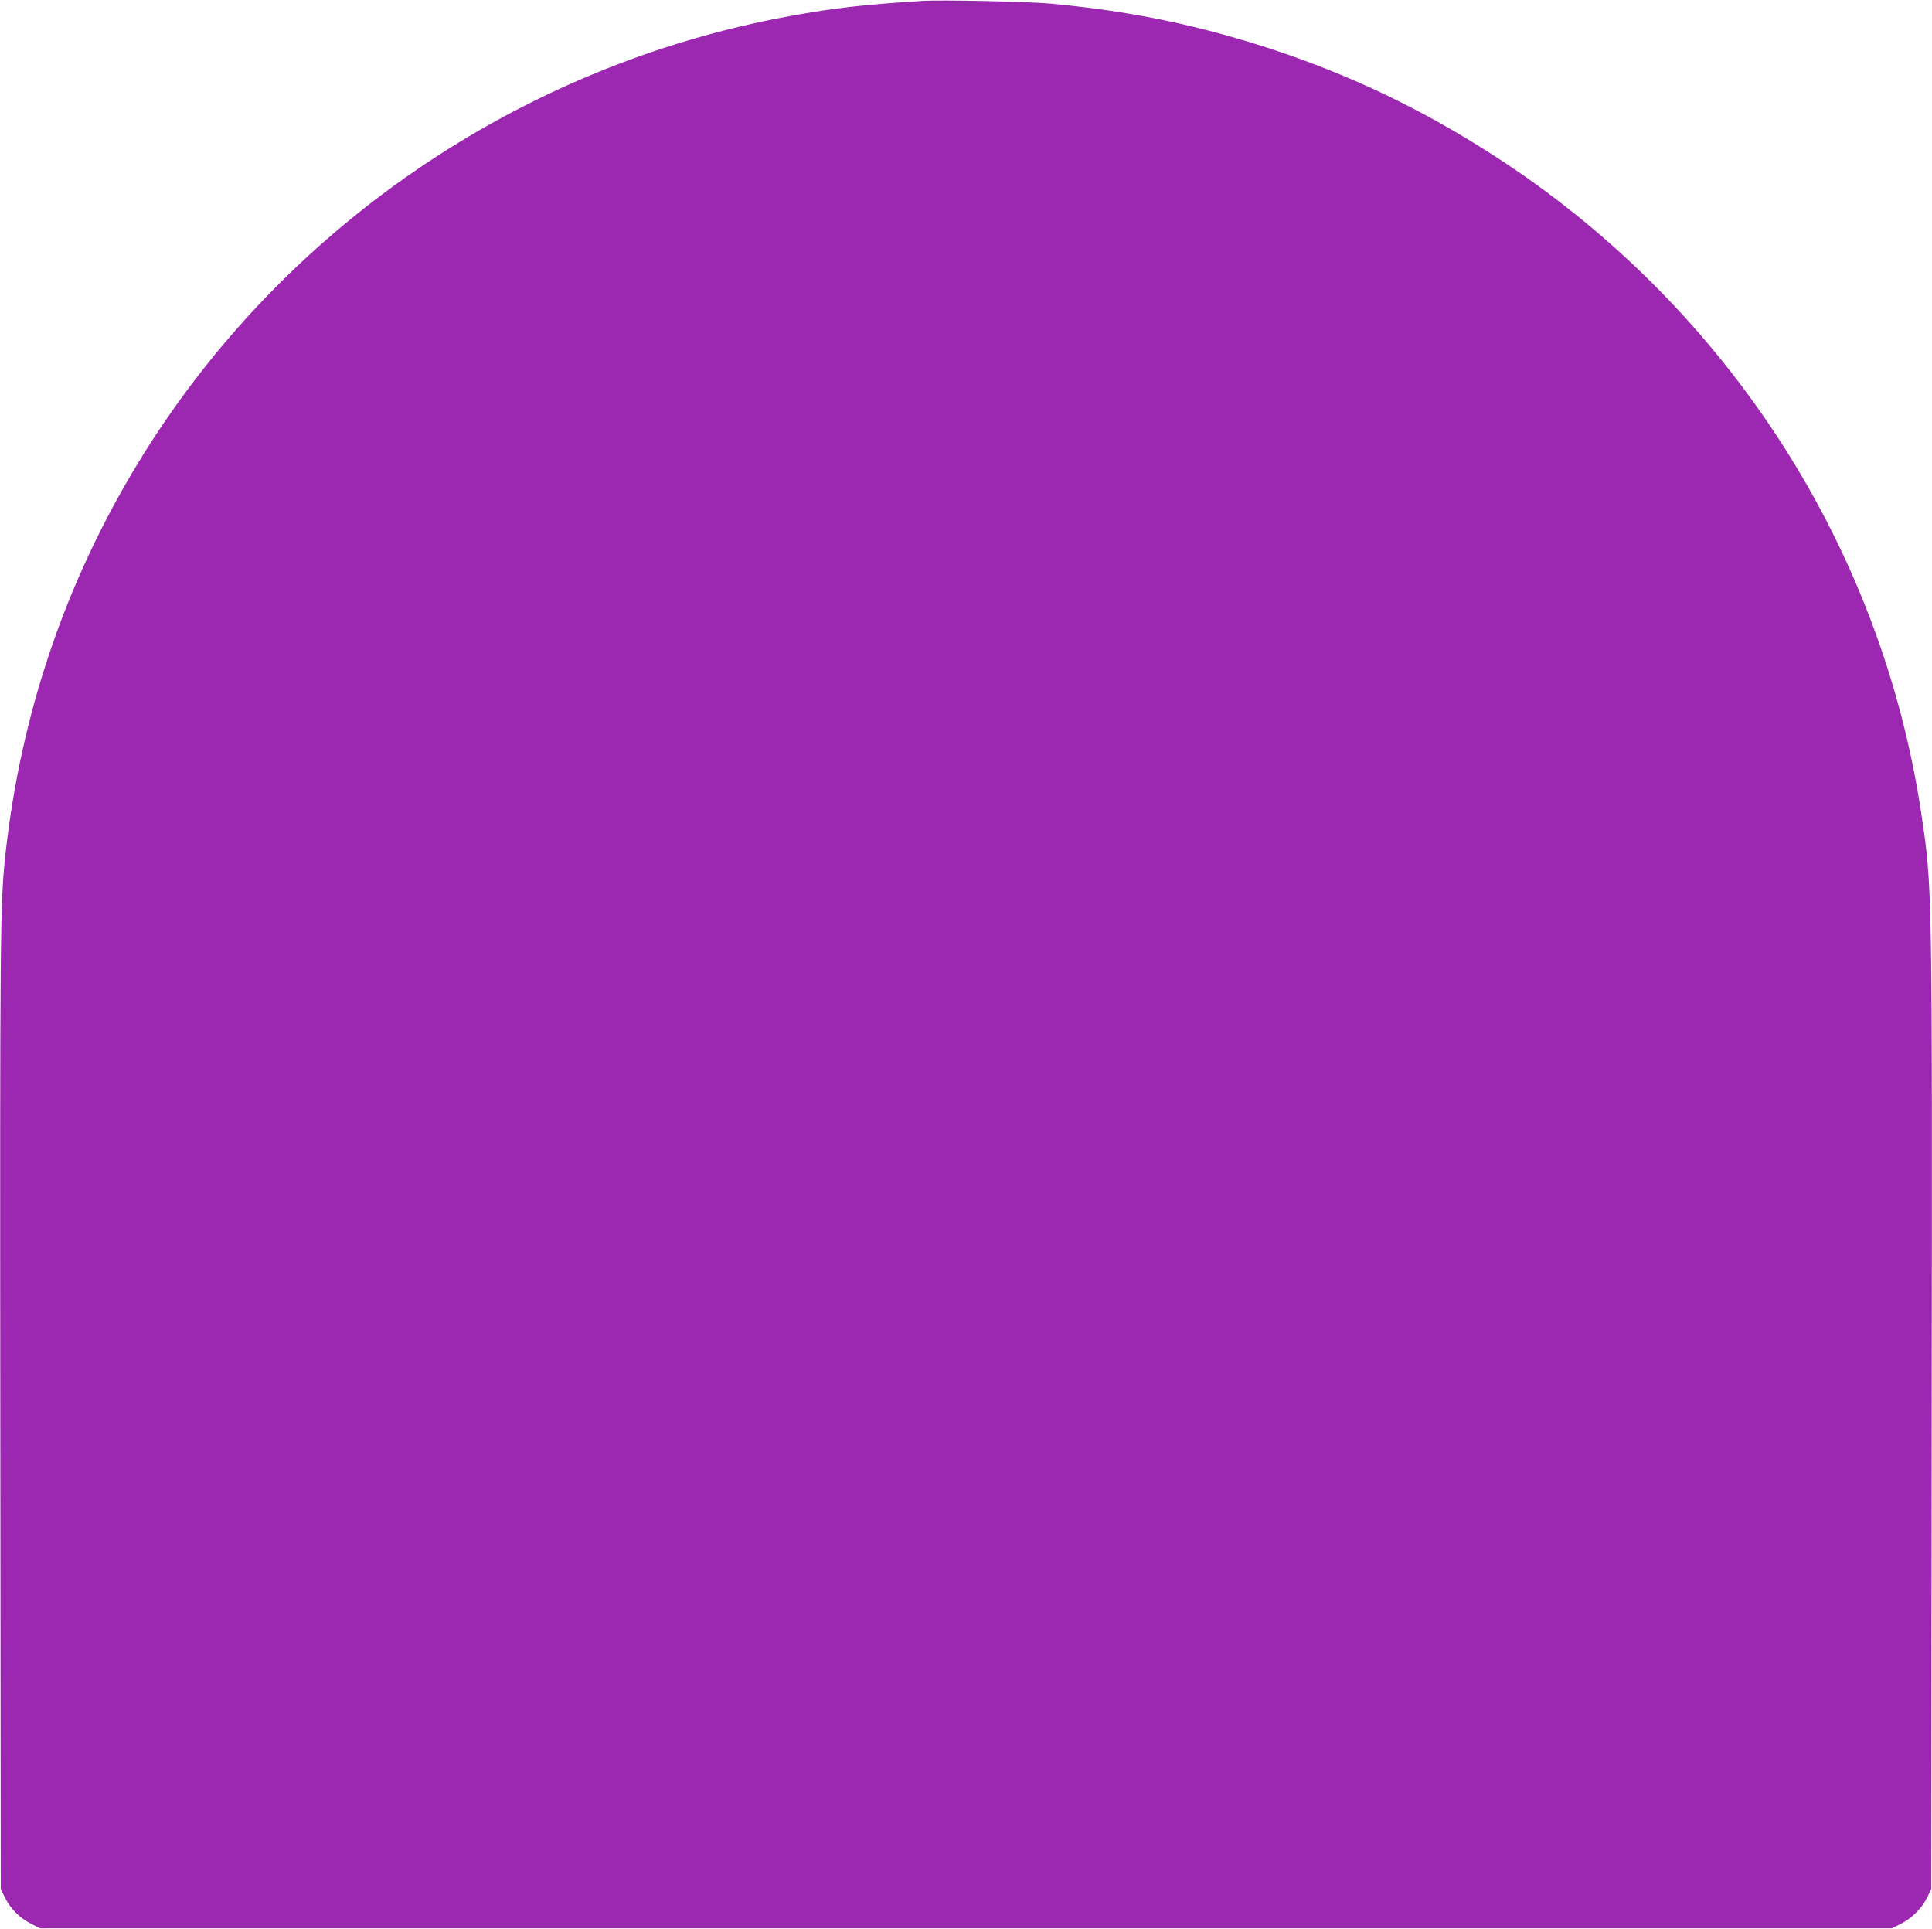
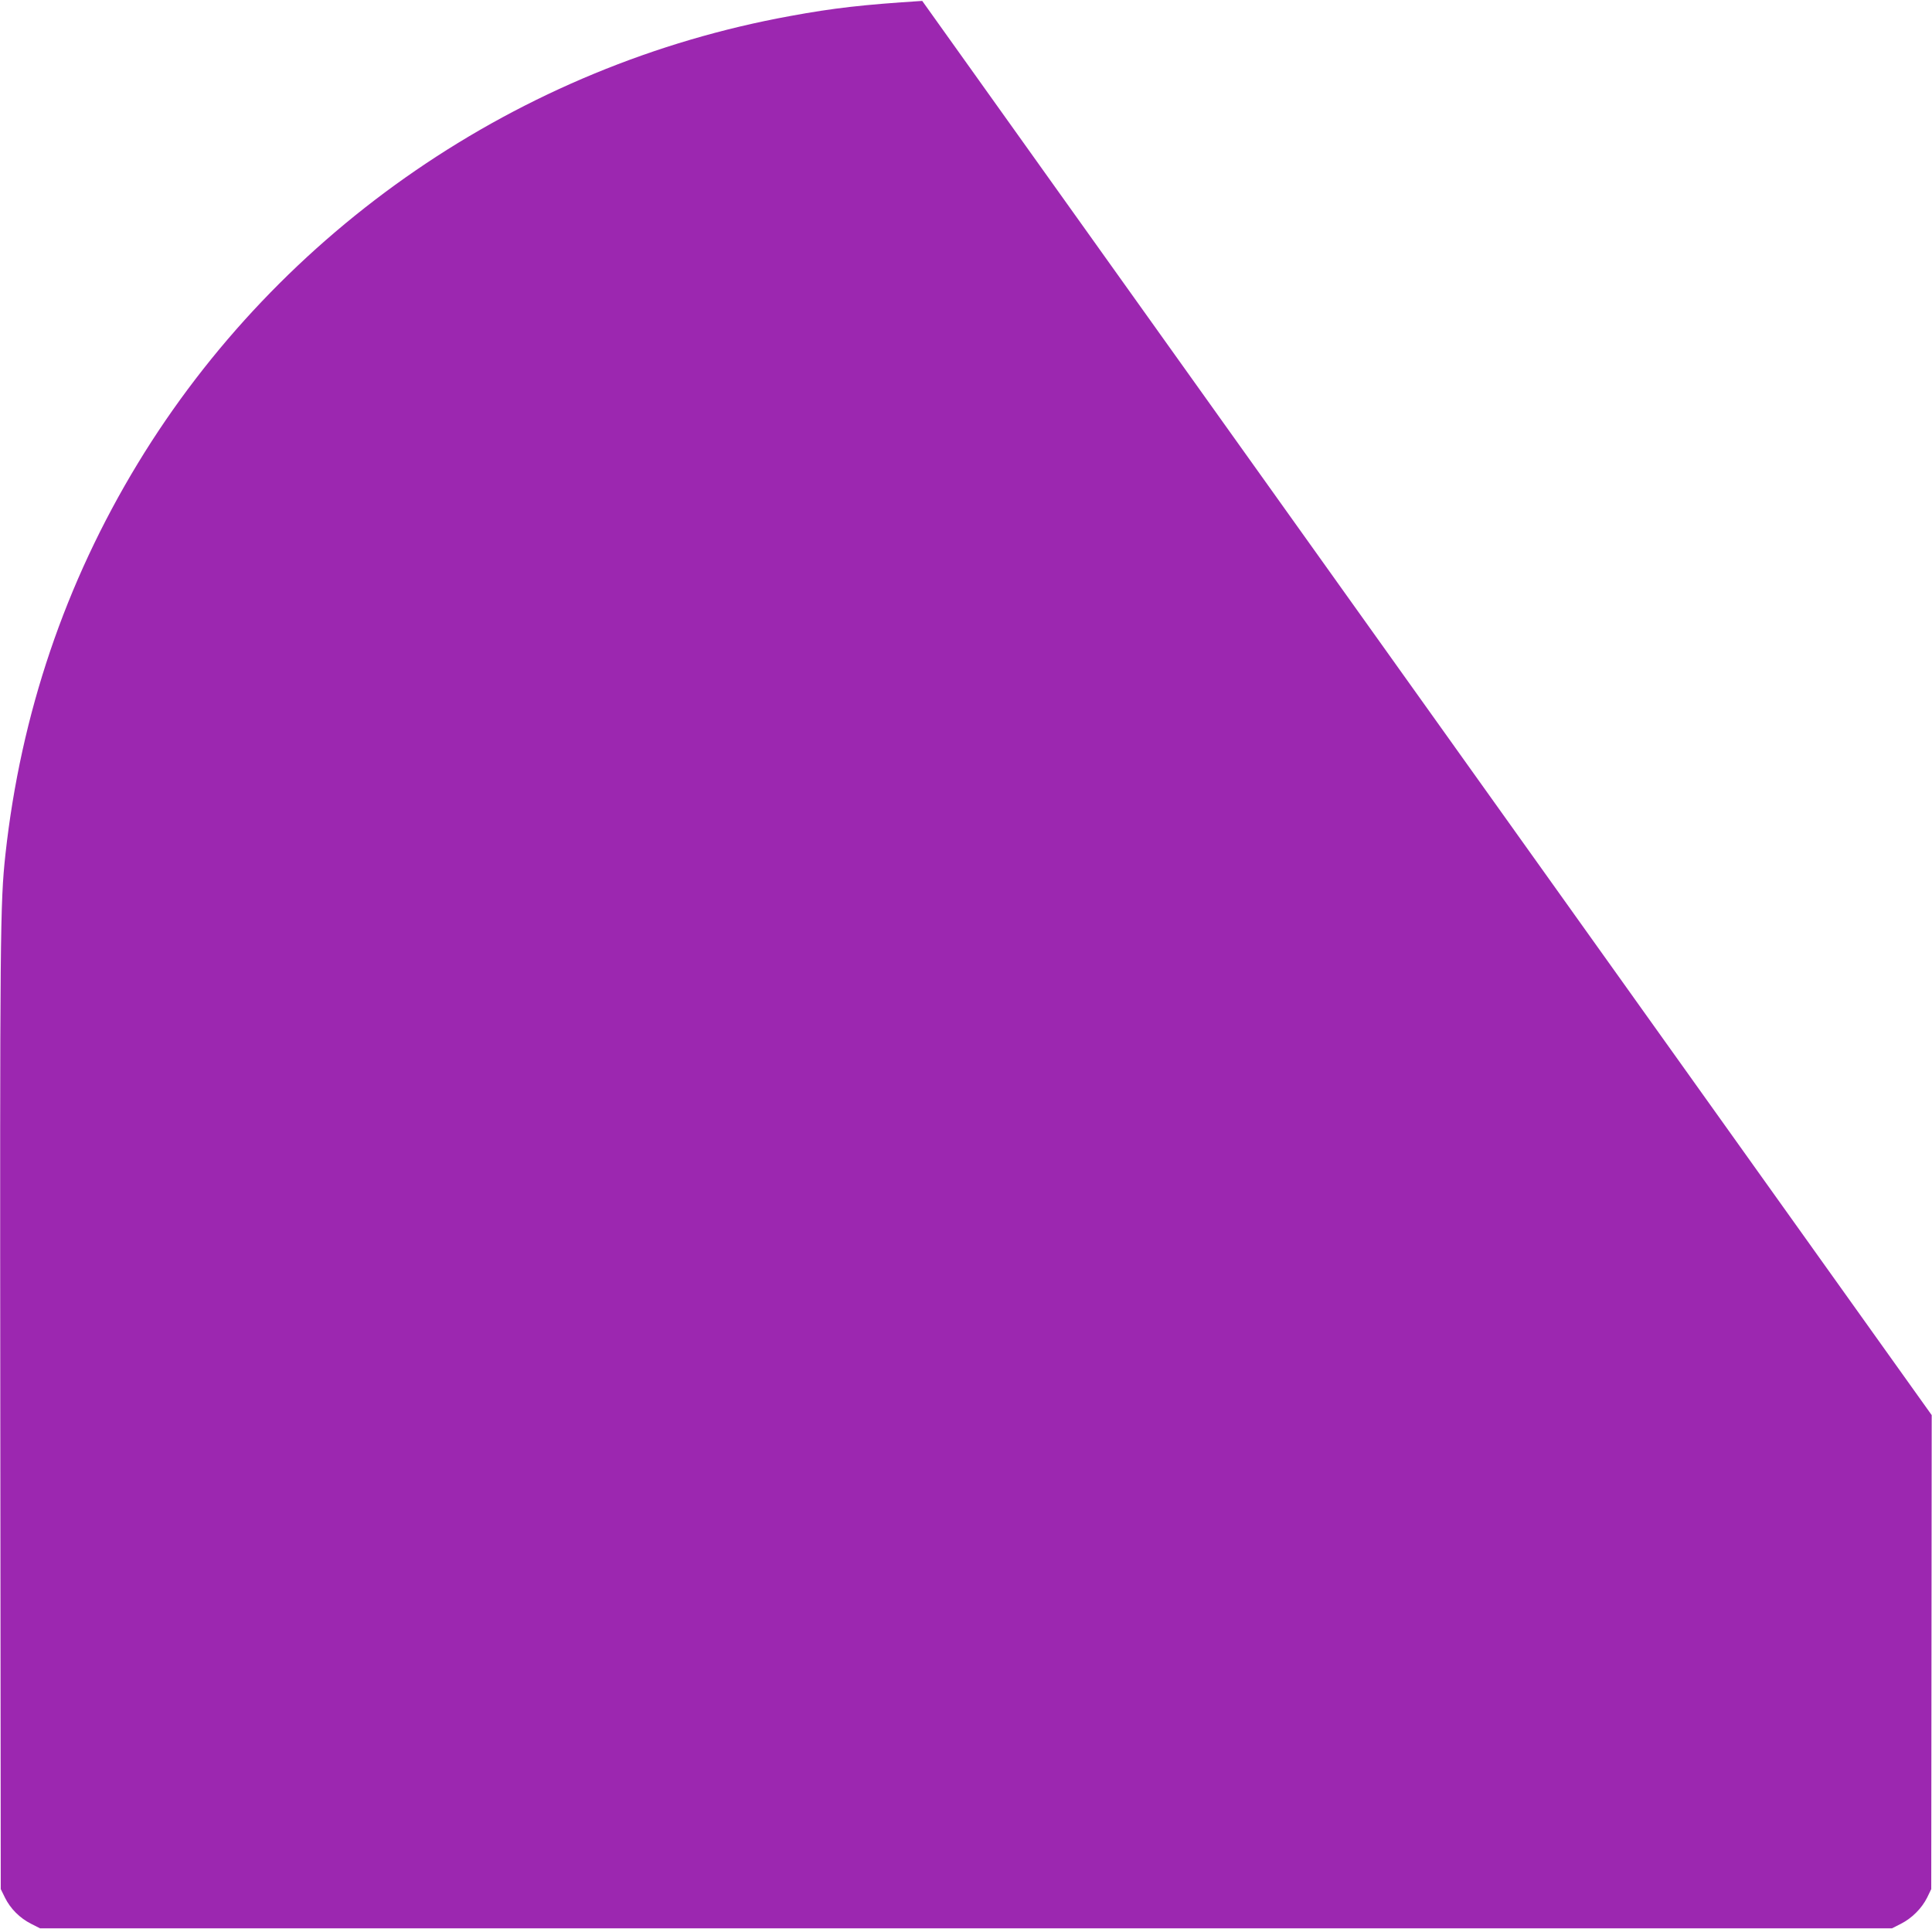
<svg xmlns="http://www.w3.org/2000/svg" version="1.0" width="1280pt" height="1278pt" viewBox="0 0 1280 1278" preserveAspectRatio="xMidYMid meet">
  <g transform="translate(0,1278) scale(0.1,-0.1)" fill="#9c27b0" stroke="none">
-     <path d="M6110 12774 c-391 -25 -586 -47 -874 -100 -1795 -326 -3380 -1412 -4323 -2964 -481 -792 -775 -1660 -877 -2590 -35 -322 -37 -522 -34 -3715 l3 -3140 28 -57 c36 -73 98 -135 173 -173 l59 -30 6135 0 6135 0 59 30 c73 37 138 102 174 174 l27 56 3 3140 c4 3538 4 3495 -69 3985 -262 1754 -1269 3325 -2764 4315 -577 382 -1158 648 -1820 835 -386 109 -756 176 -1185 216 -154 14 -726 26 -850 18z" />
+     <path d="M6110 12774 c-391 -25 -586 -47 -874 -100 -1795 -326 -3380 -1412 -4323 -2964 -481 -792 -775 -1660 -877 -2590 -35 -322 -37 -522 -34 -3715 l3 -3140 28 -57 c36 -73 98 -135 173 -173 l59 -30 6135 0 6135 0 59 30 c73 37 138 102 174 174 l27 56 3 3140 z" />
  </g>
</svg>